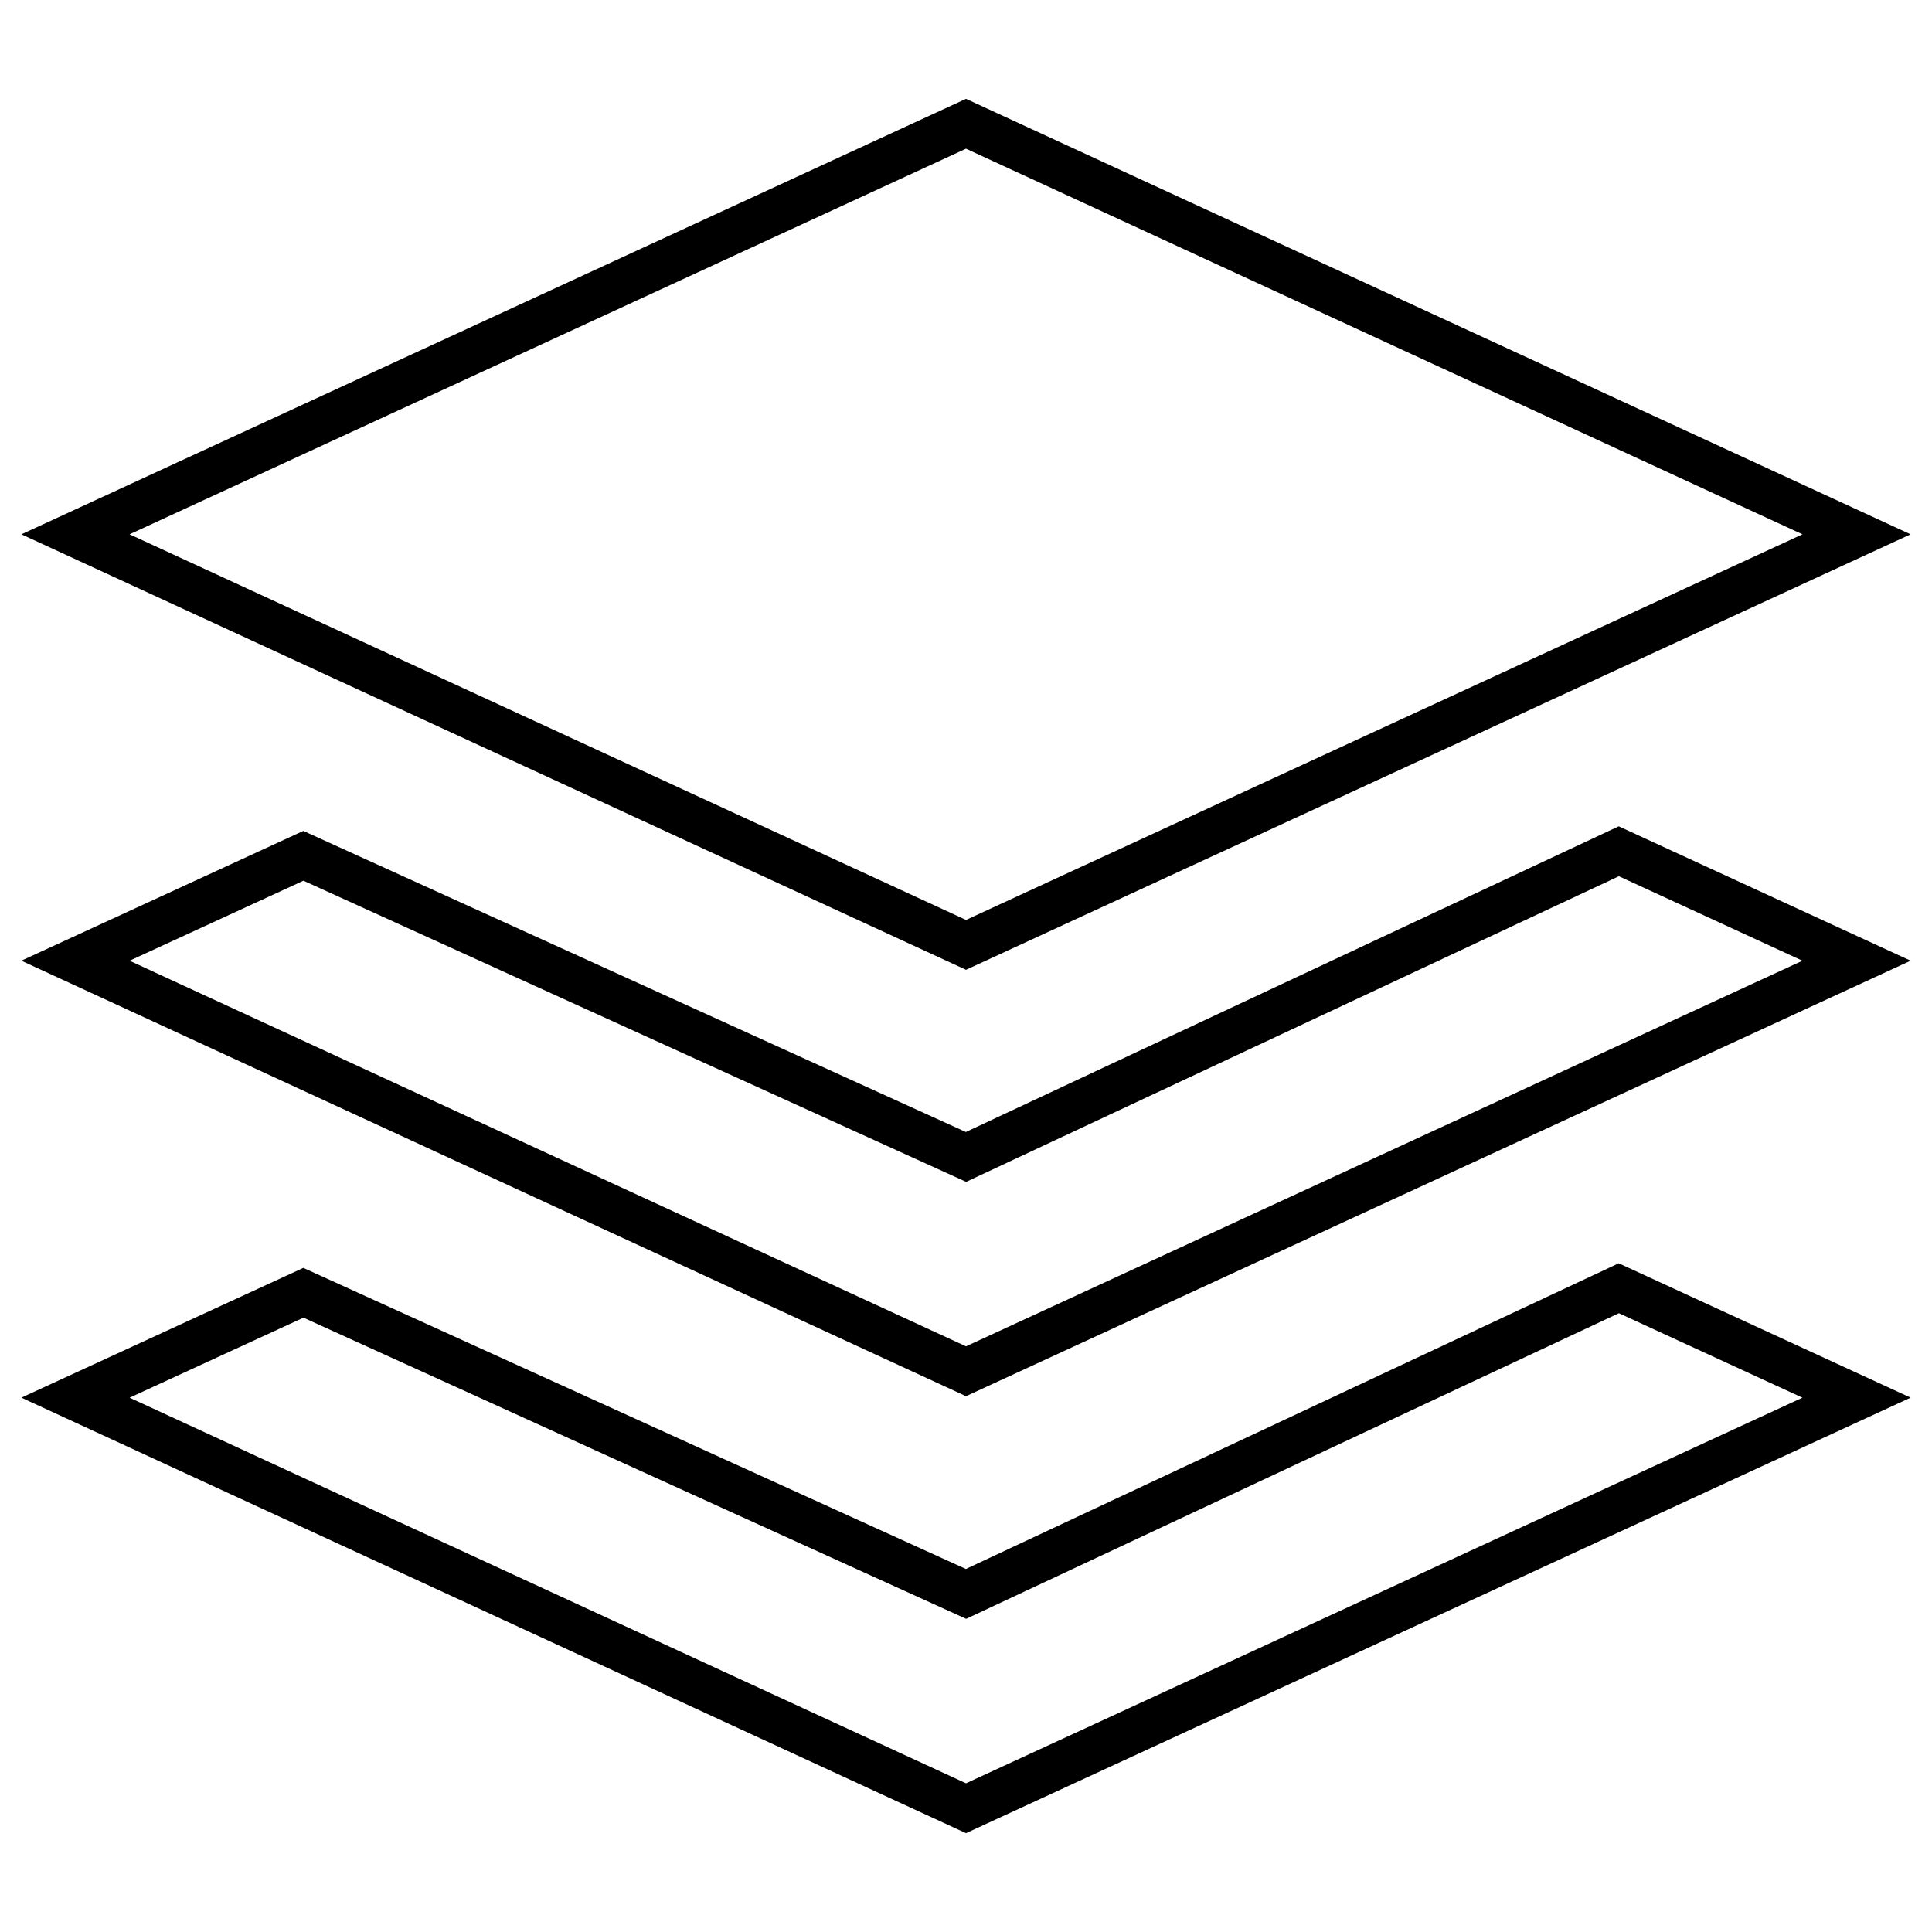
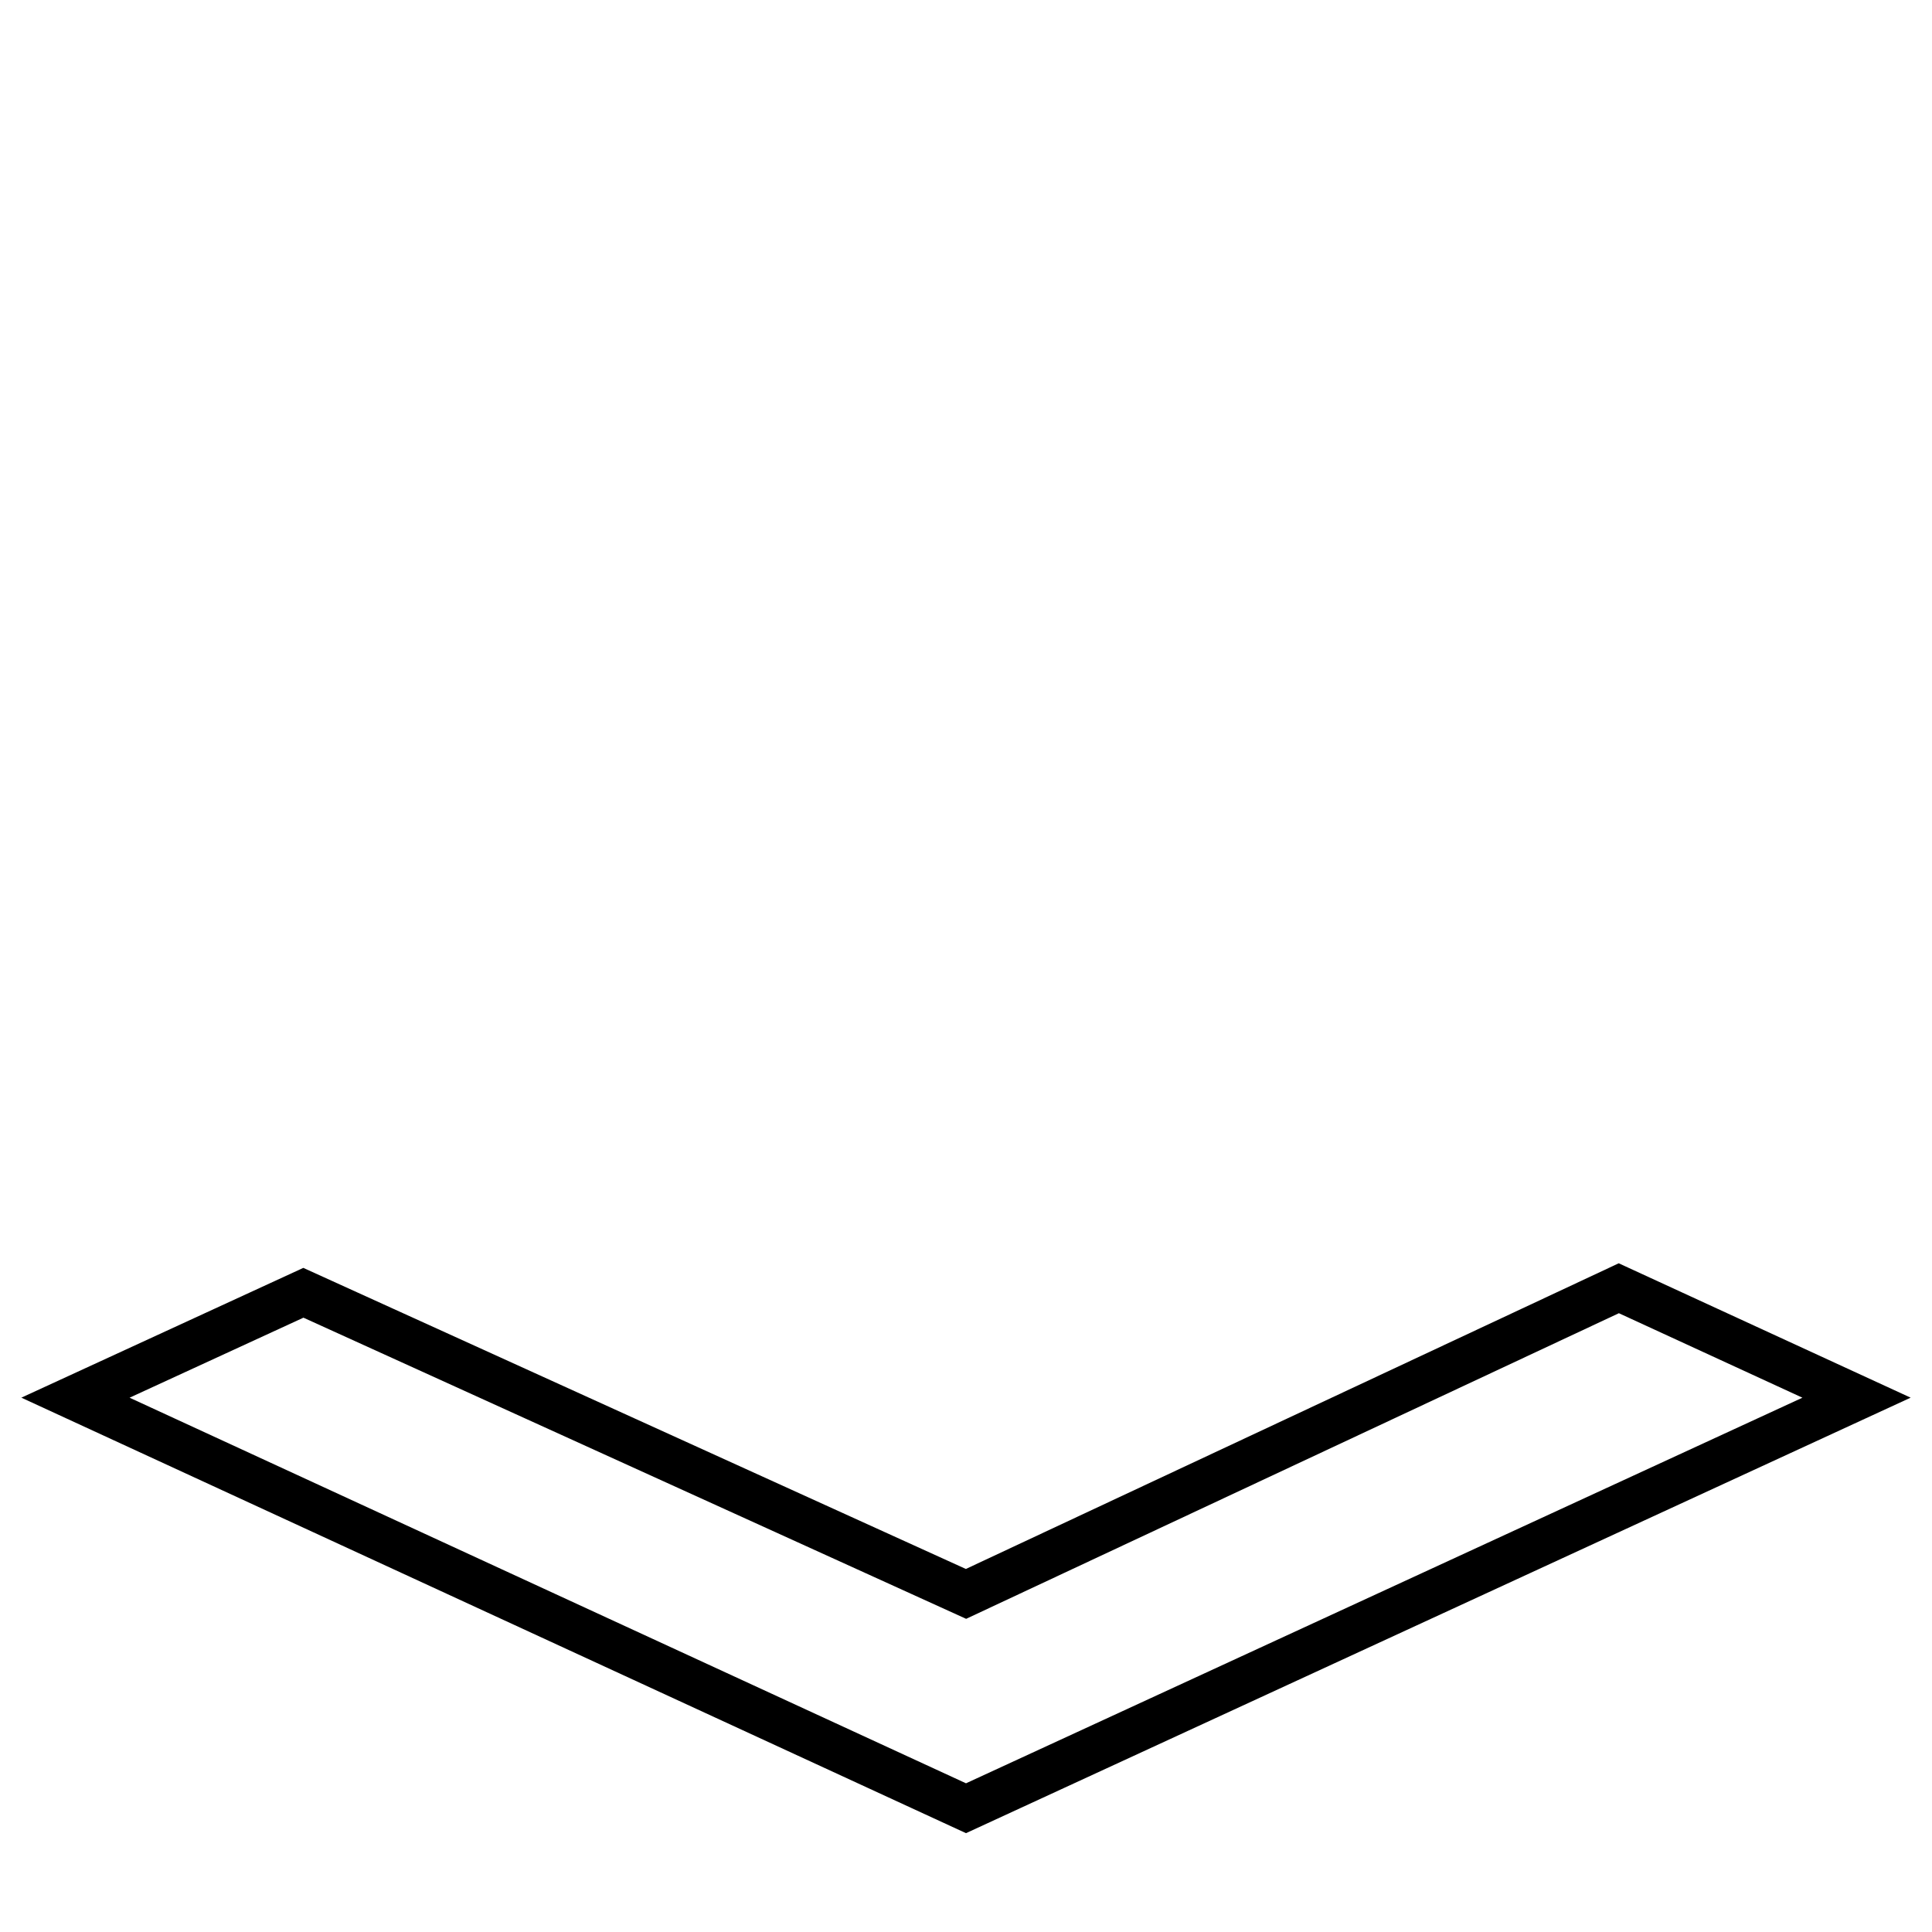
<svg xmlns="http://www.w3.org/2000/svg" version="1.1" x="0px" y="0px" viewBox="0 0 256 256" enable-background="new 0 0 256 256" xml:space="preserve">
  <g>
    <g>
-       <path stroke-width="6" fill-opacity="0" stroke="#000000" d="M10,70.8l118-54.4l118,54.4l-118,54.4L10,70.8z" />
-       <path stroke-width="6" fill-opacity="0" stroke="#000000" d="M10,127.3l30.2-13.9l87.8,39.9l86.5-40.5l31.5,14.5l-118,54.4L10,127.3z" />
      <path stroke-width="6" fill-opacity="0" stroke="#000000" d="M10,185.2l30.2-13.9l87.8,39.9l86.5-40.5l31.5,14.5l-118,54.4L10,185.2z" />
    </g>
  </g>
</svg>